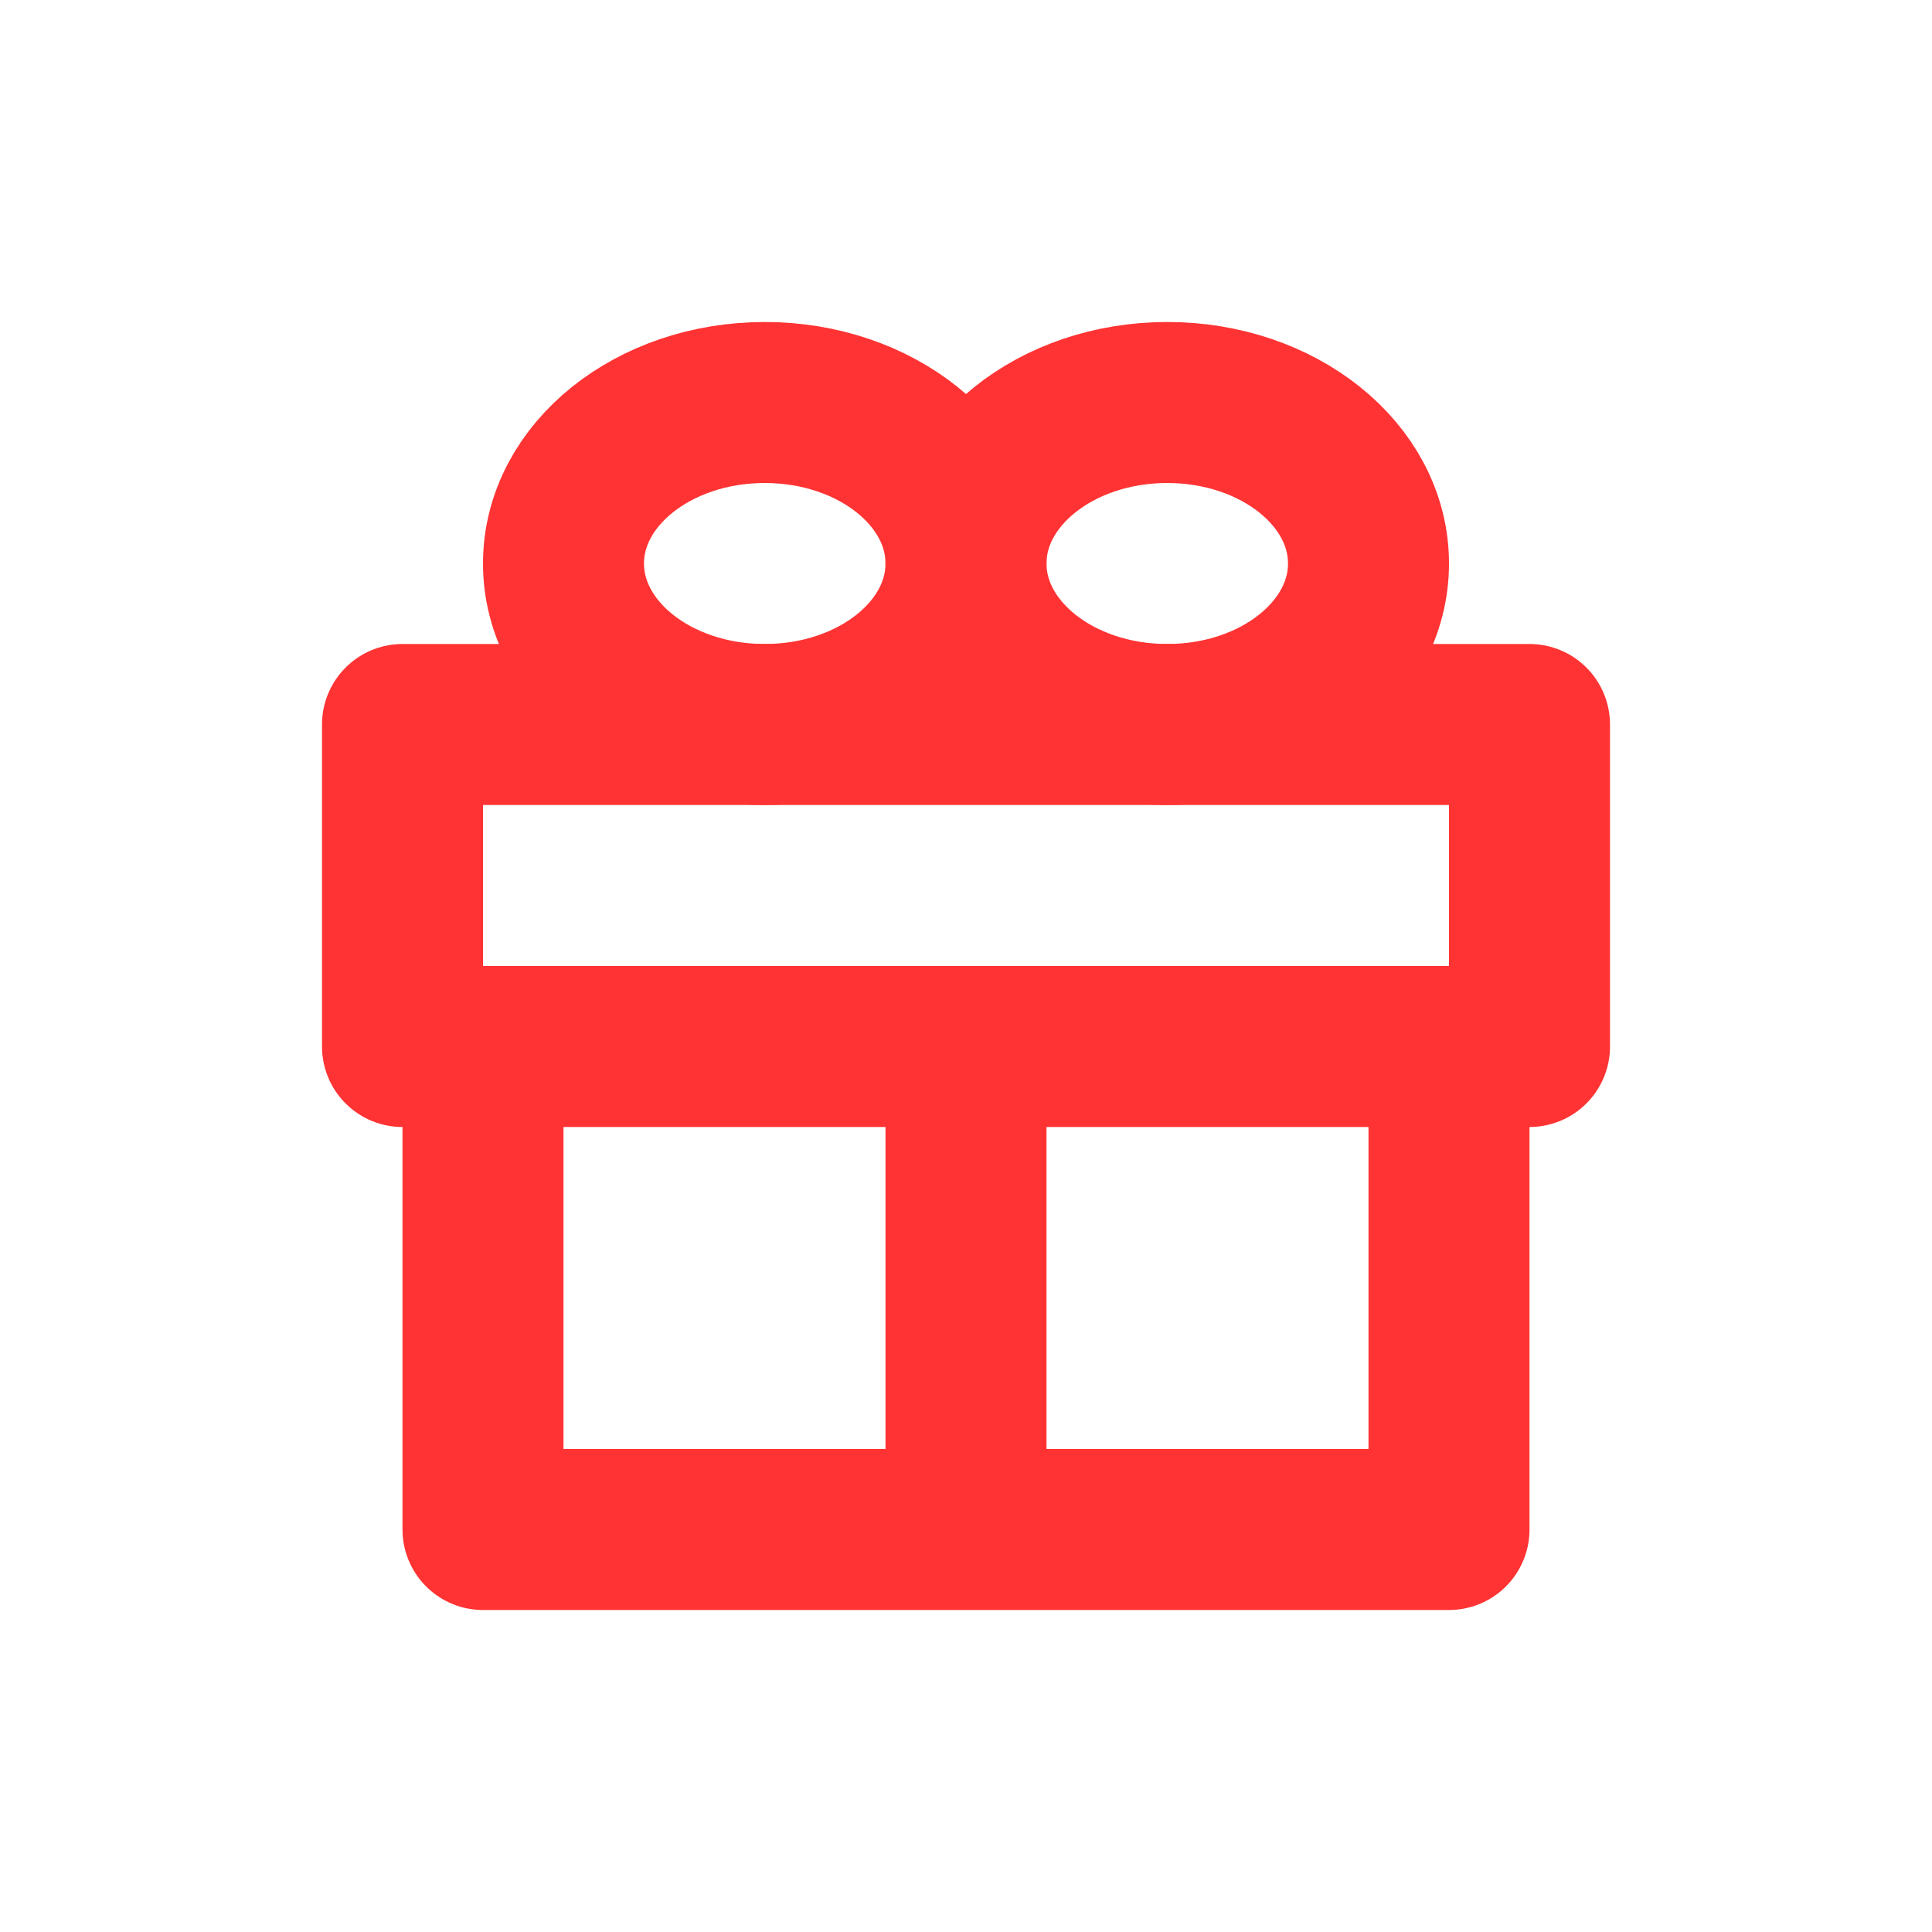
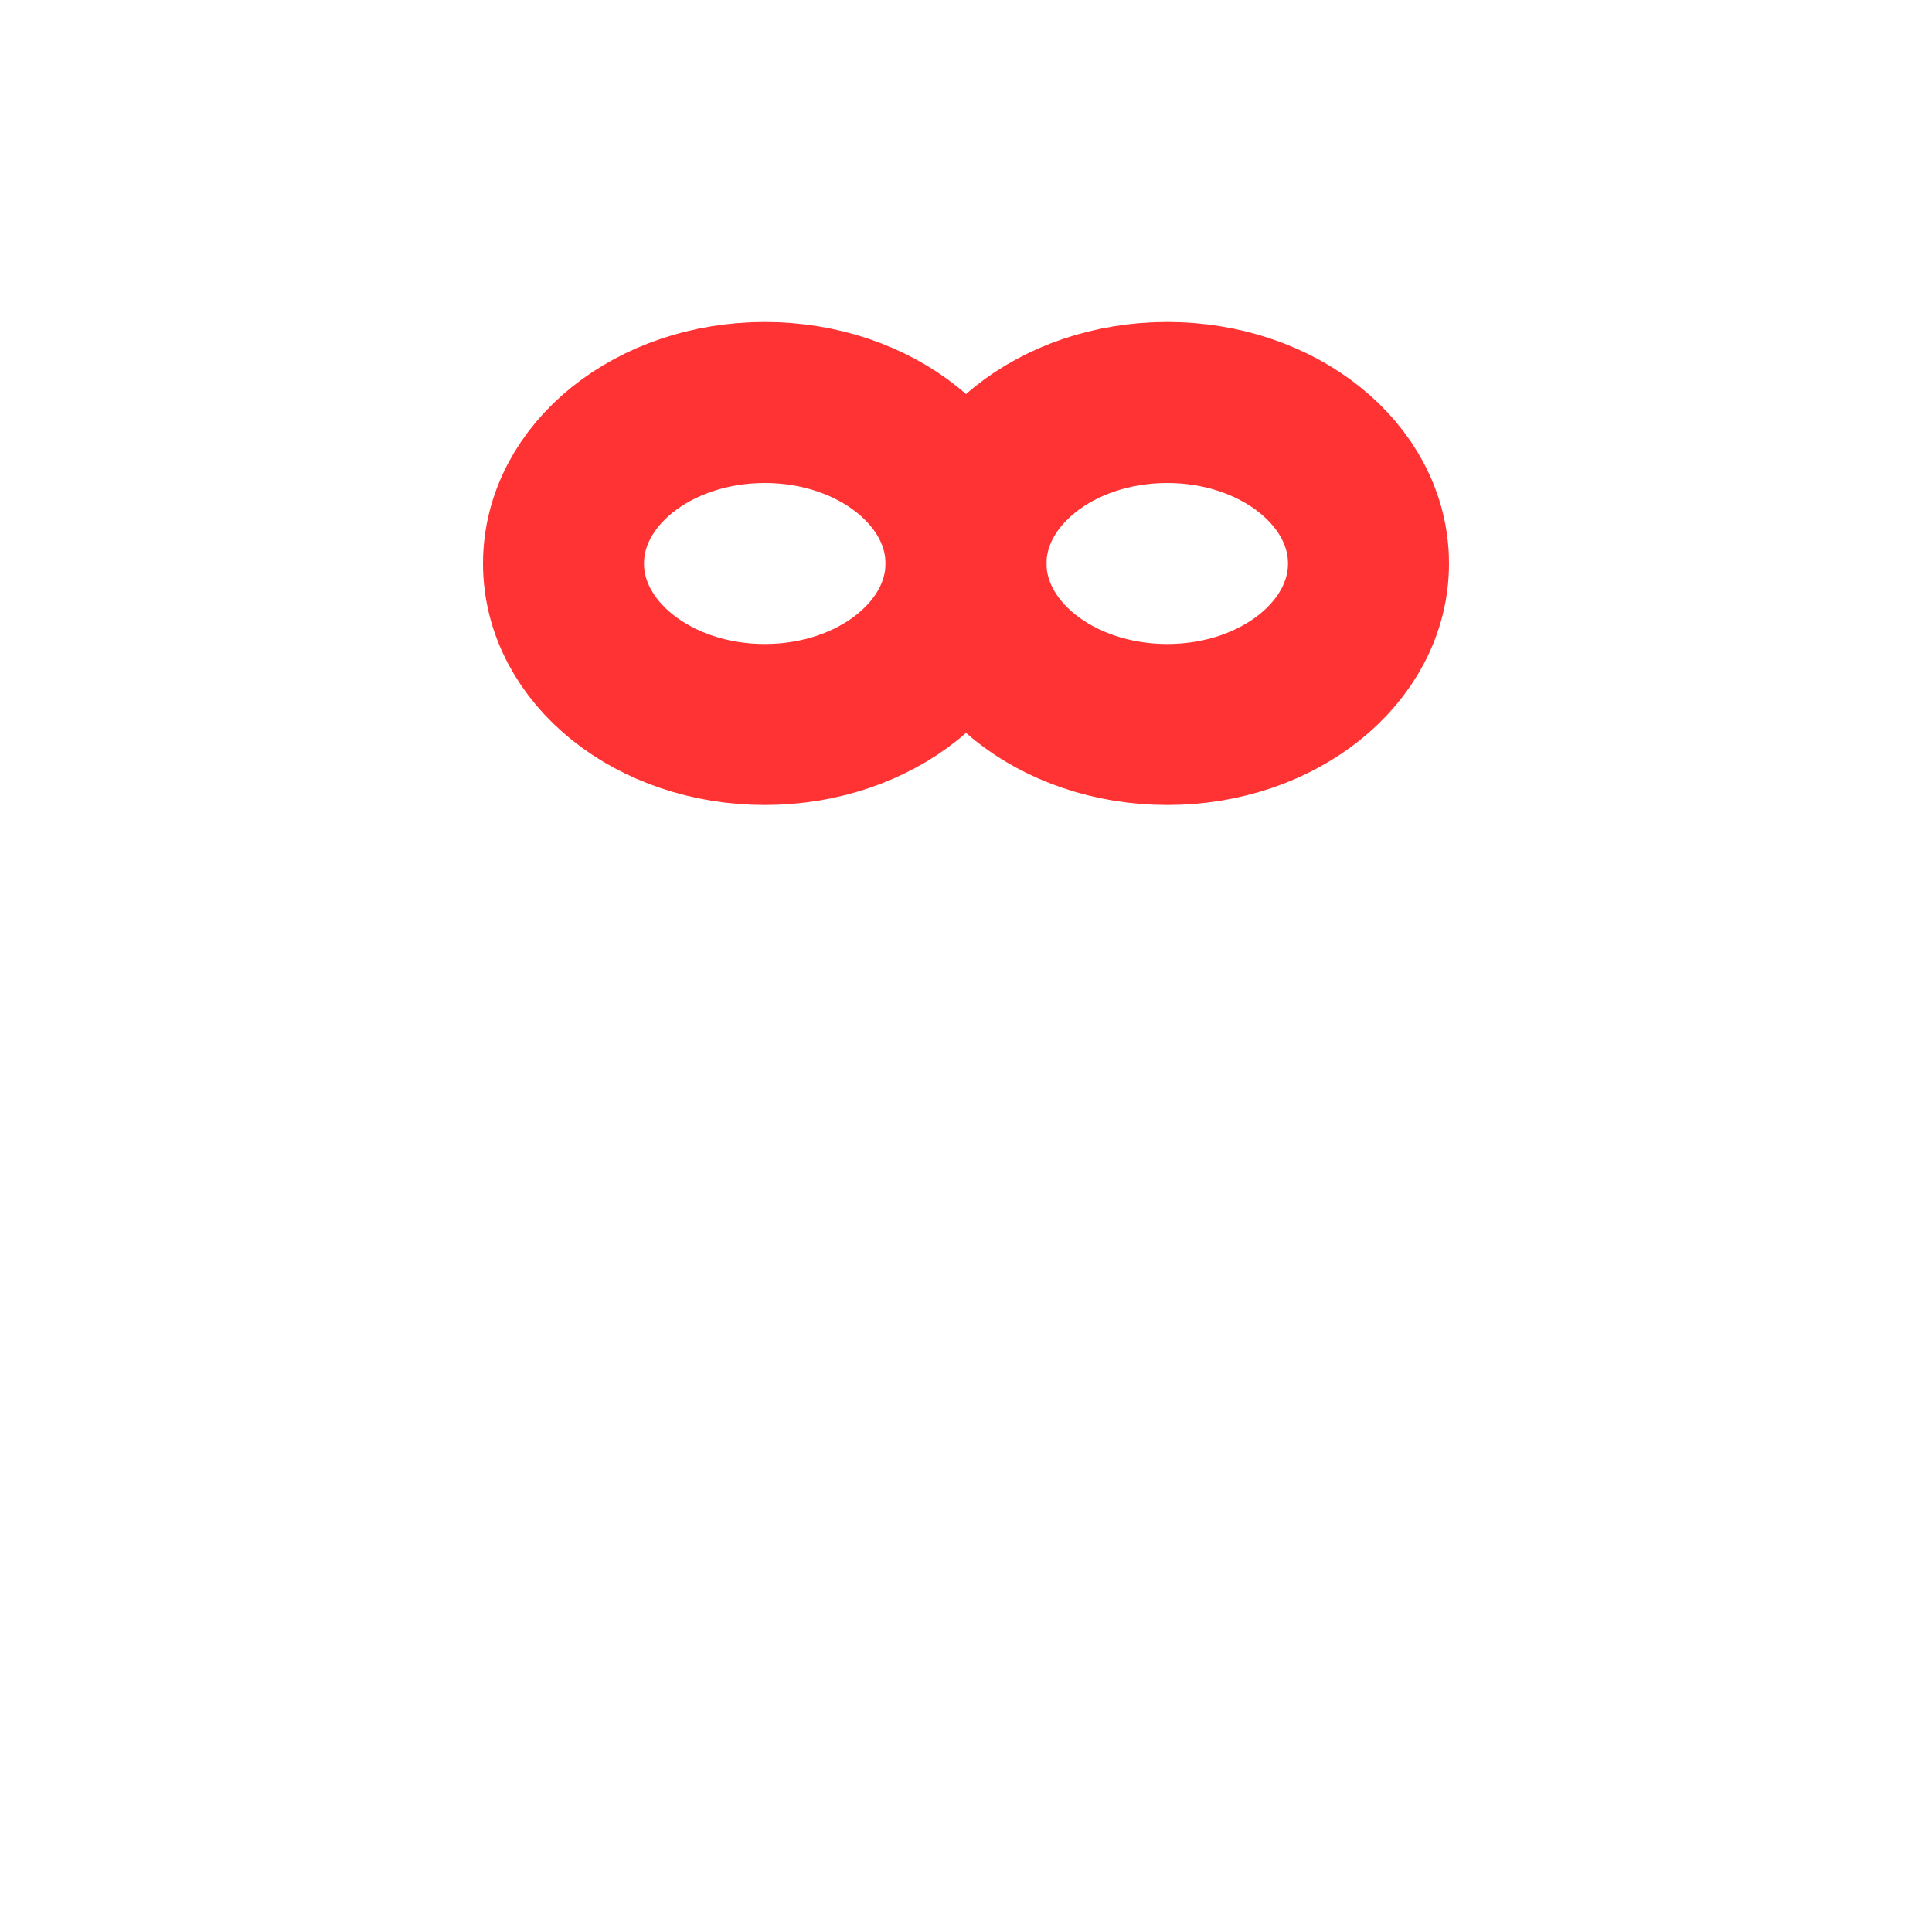
<svg xmlns="http://www.w3.org/2000/svg" width="24" height="24" fill="none" viewBox="0 0 24 24">
-   <path stroke="#FF3333" stroke-linecap="round" stroke-linejoin="round" stroke-width="2" d="M6 13h6v6H6zM5 9h14v4H5zm7 4h6v6h-6z" />
  <ellipse cx="14.5" cy="7" stroke="#FF3333" stroke-width="2" rx="2.5" ry="2" />
  <ellipse cx="9.5" cy="7" stroke="#FF3333" stroke-width="2" rx="2.5" ry="2" />
</svg>